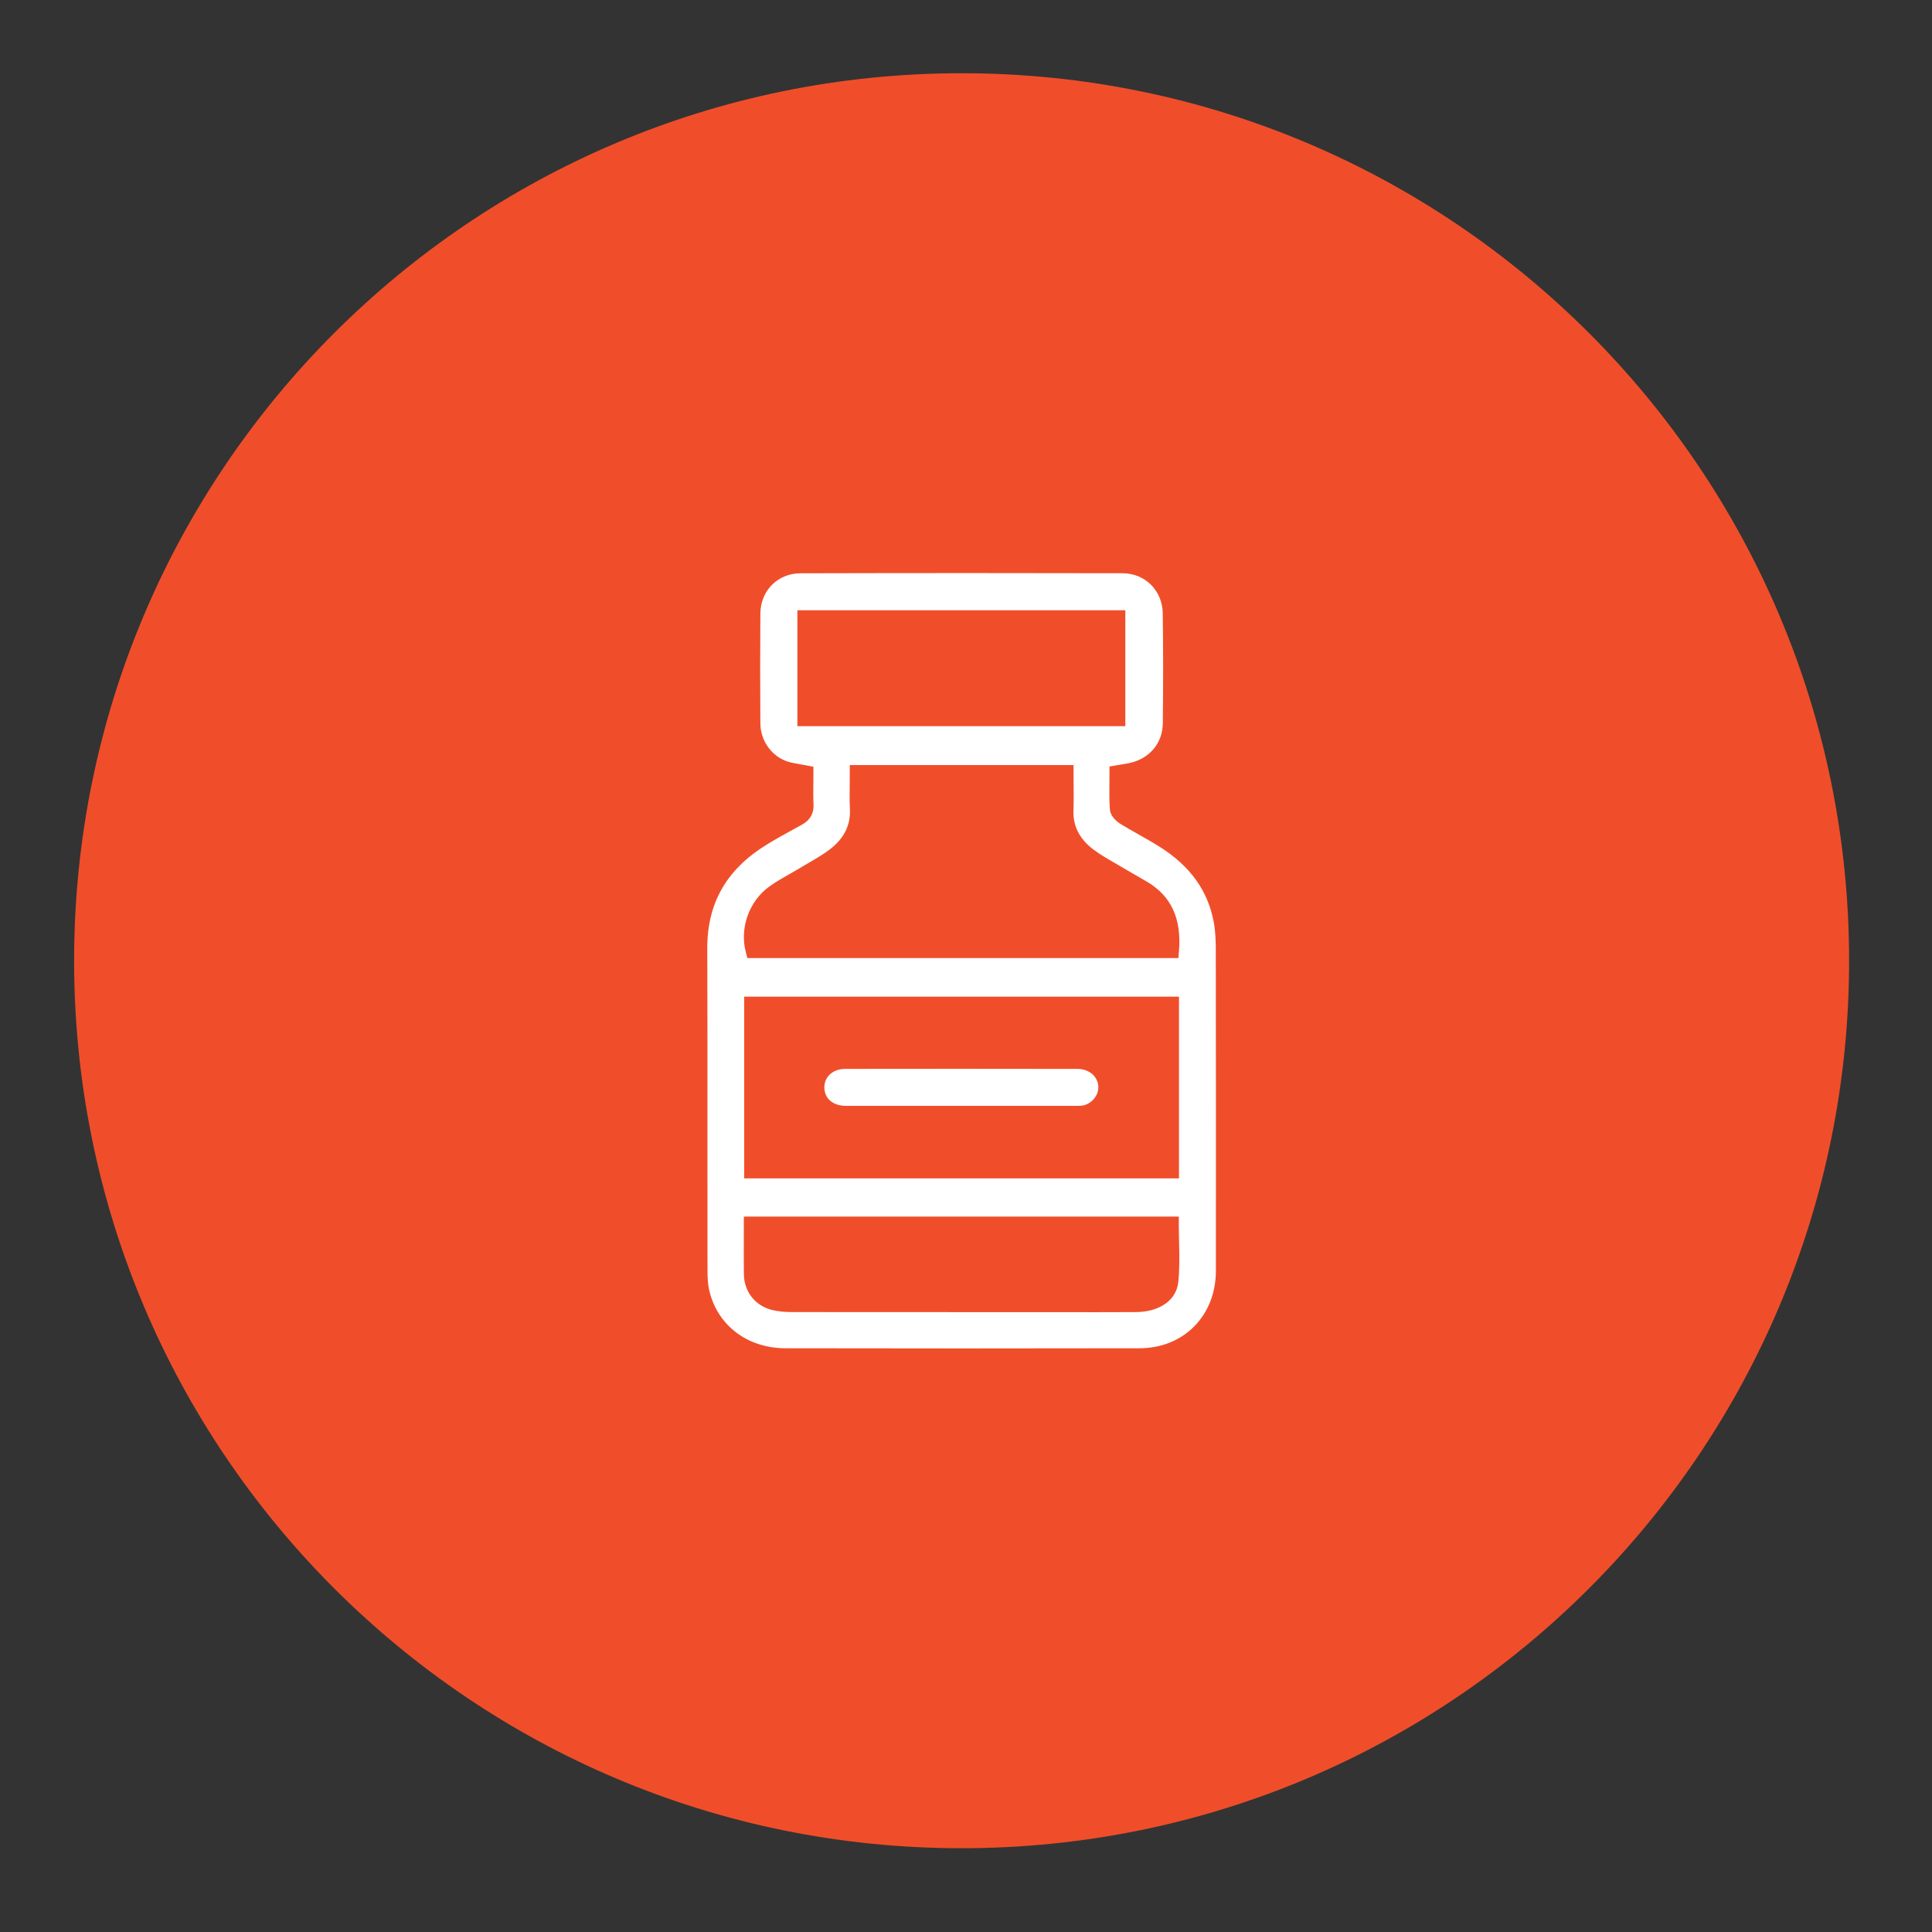
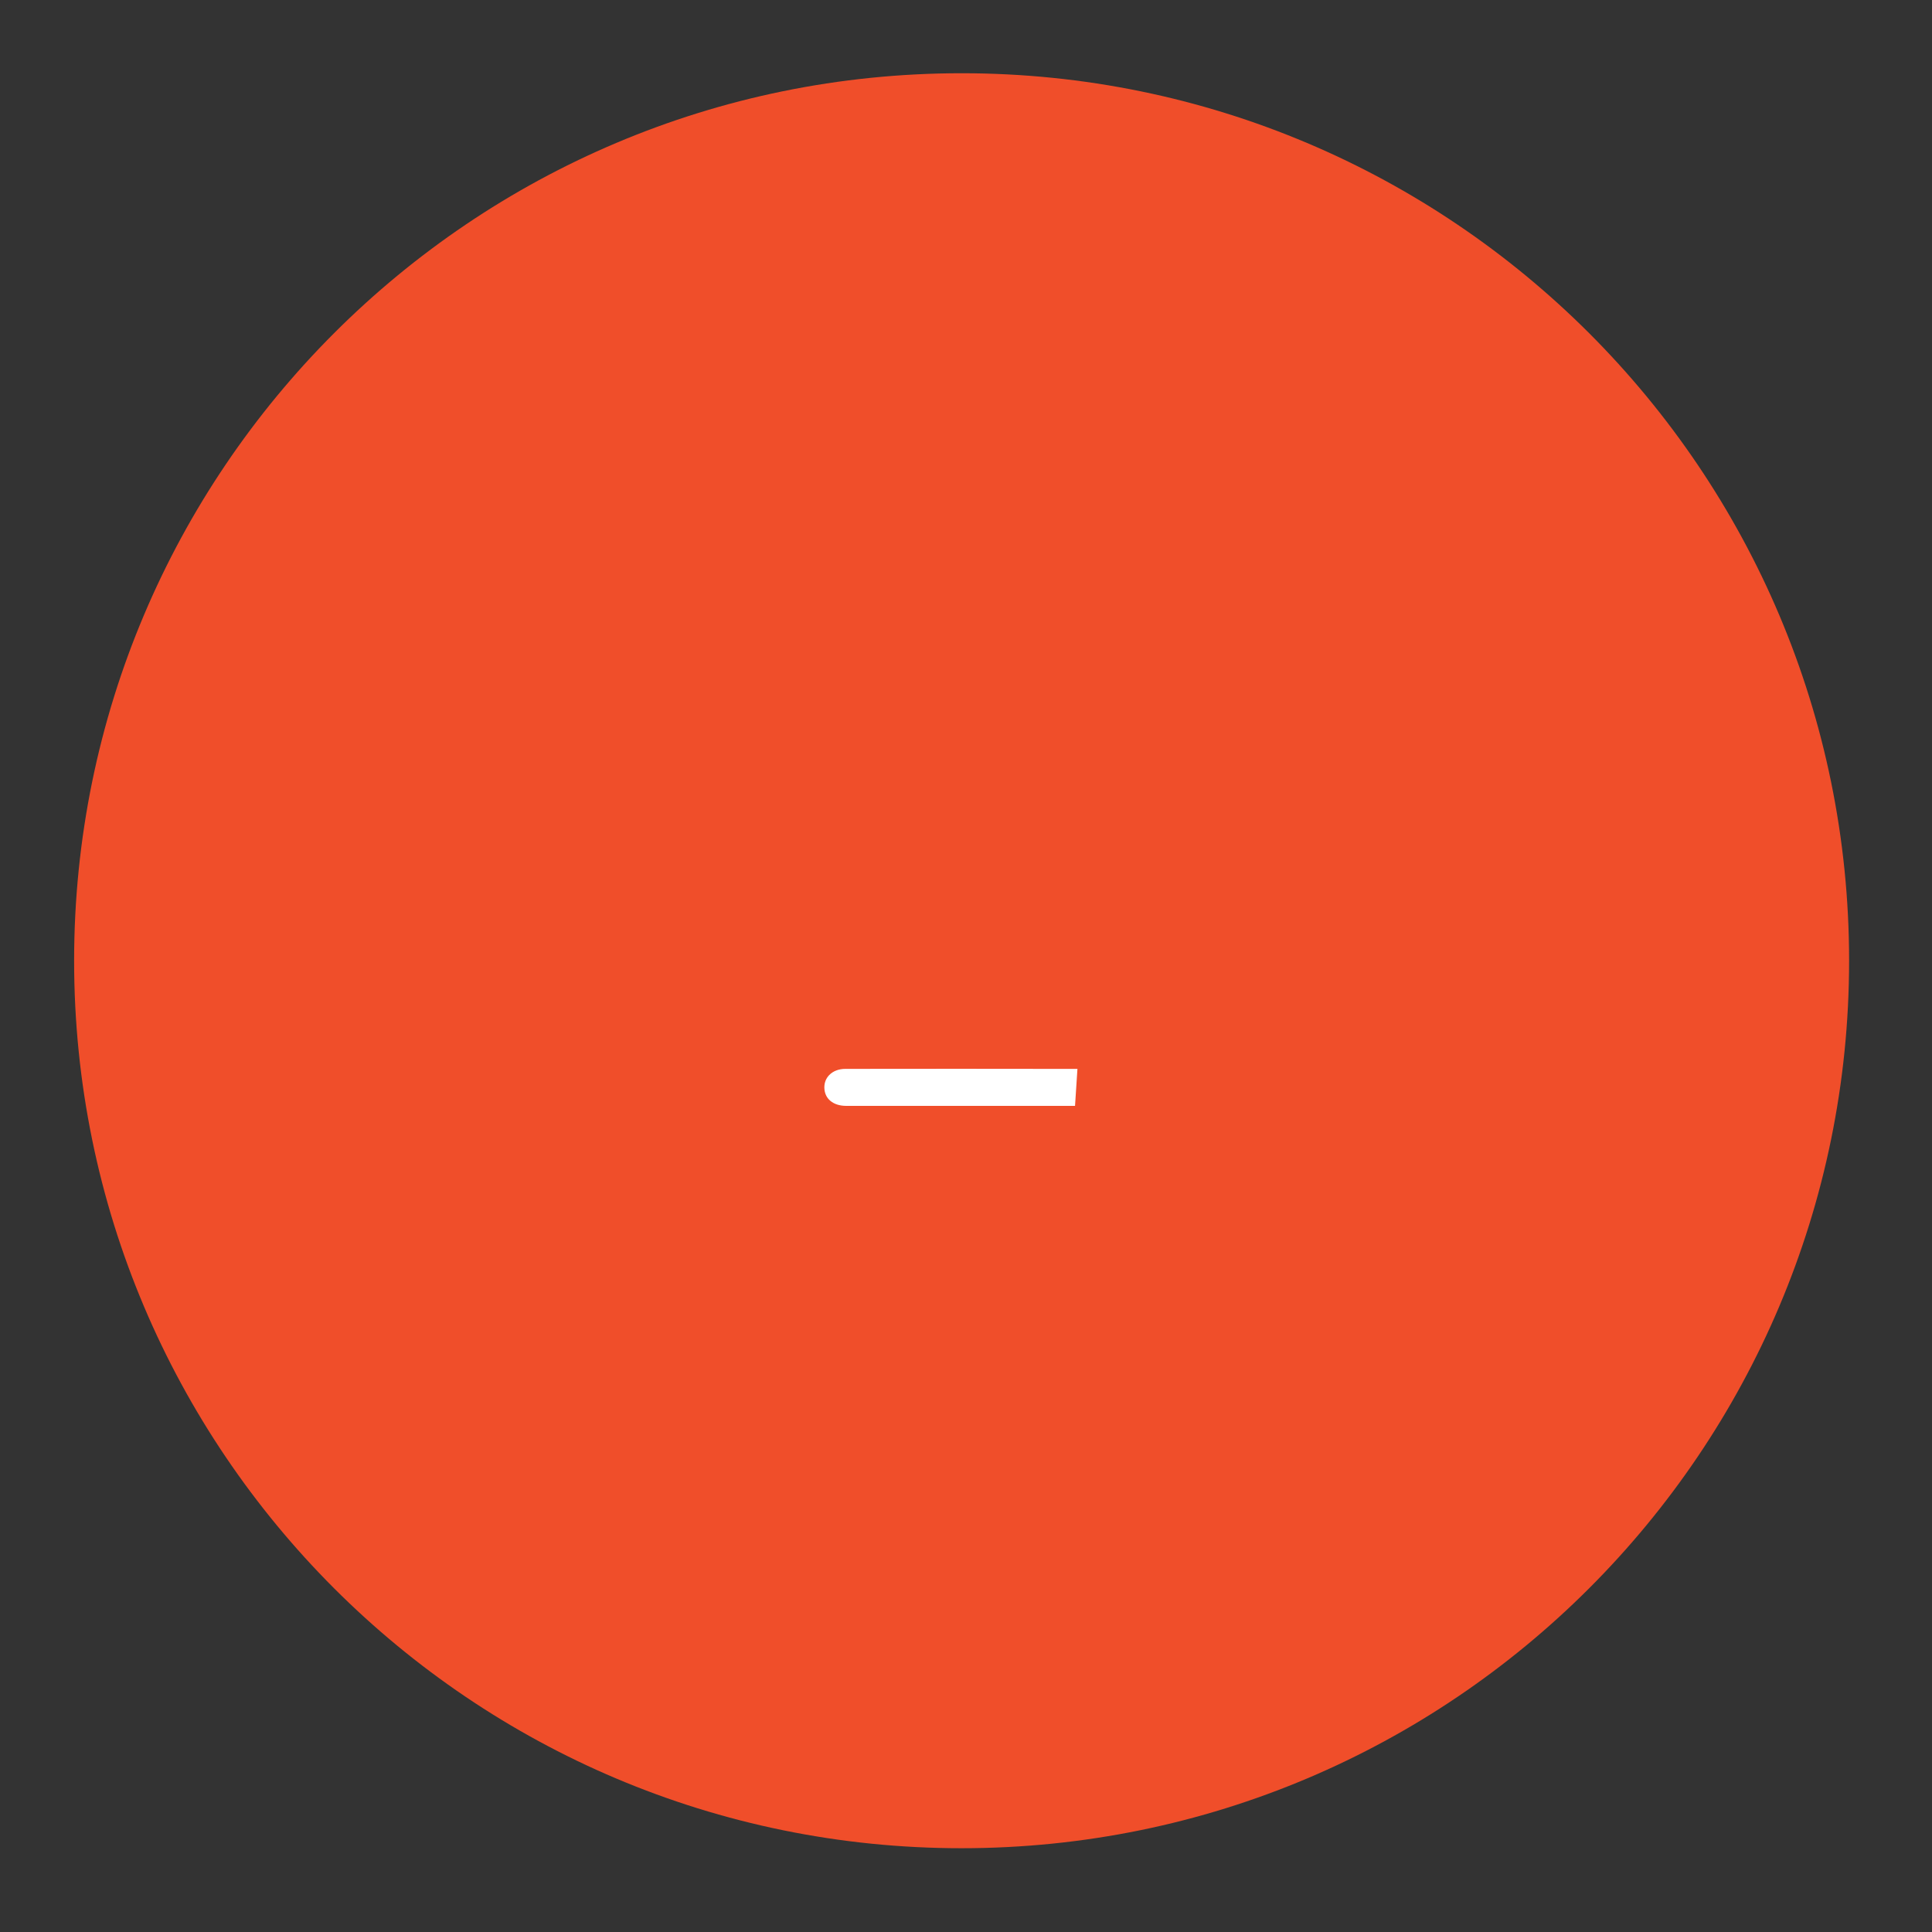
<svg xmlns="http://www.w3.org/2000/svg" id="Layer_1" version="1.1" viewBox="0 0 88 88">
  <rect x="0" y="0" width="88" height="88" fill="#333333" stroke="none" />
  <path d="M43.8,84.184c22.326,0,40.424-18.098,40.424-40.424,0-22.325-18.098-40.424-40.424-40.424C21.475,3.336,3.376,21.435,3.376,43.76c0,22.326,18.099,40.424,40.424,40.424" style="fill: #f04e2a;" />
-   <path d="M53.701,43.307l-.027.331h-19.633l-.07-.269c-.29-1.104.154-2.336,1.078-2.994.31-.221.64-.409.96-.59.165-.094.33-.187.491-.286.124-.074.249-.148.375-.221.33-.192.642-.373.923-.59.654-.503.953-1.109.914-1.854-.019-.364-.014-.73-.009-1.108l.004-.879h10.191l.003.87c.005.387.009.773-.007,1.16-.033.746.274,1.347.936,1.837.305.226.637.417.987.618.135.079.271.157.405.237.189.112.38.223.572.332l.445.258c1.103.647,1.582,1.677,1.462,3.148M33.897,45.396h19.804v8.276h-19.804v-8.276ZM53.669,58.398c-.086.824-.846,1.36-1.936,1.366-.619.003-1.239.005-1.858.005-.412,0-.824-.001-1.237-.002h-3.294c-3.087,0-6.174,0-9.26-.004-.364-.001-.654-.031-.914-.095-.772-.191-1.277-.829-1.287-1.627-.007-.511-.005-1.022-.004-1.552l.002-1.074h19.812v.36c0,.259.006.518.012.776.014.605.028,1.23-.036,1.847M36.32,27.797h14.937v5.28h-14.937v-5.28ZM55.378,43.27c-.001-.38-.012-.825-.091-1.256-.263-1.438-1.072-2.566-2.471-3.447-.307-.194-.624-.372-.94-.551-.282-.159-.563-.318-.838-.486-.213-.13-.467-.382-.486-.668-.027-.4-.023-.802-.019-1.207l.003-.742.526-.089c.123-.02.233-.038.343-.059.937-.186,1.549-.899,1.56-1.819.02-1.81.019-3.449-.003-5.01-.015-1.039-.804-1.824-1.837-1.826-2.299-.005-4.6-.008-6.9-.008-2.588,0-5.176.003-7.764.01-1.033.002-1.818.789-1.827,1.831-.013,1.672-.012,3.343,0,5.014.006.795.527,1.511,1.267,1.74.161.049.329.077.519.109.106.019.218.038.339.062l.291.057-.003.736c-.004.331-.007.656.008.981.021.407-.157.716-.528.921l-.348.191c-.425.233-.85.466-1.261.72-1.826,1.123-2.71,2.67-2.702,4.728.01,2.973.01,5.947.008,8.92-.001,1.916-.001,3.832.002,5.747,0,.27.009.62.087.939.384,1.577,1.741,2.599,3.459,2.603,5.38.009,10.759.012,16.141,0,2.008-.005,3.467-1.488,3.469-3.525.004-4.872.003-9.745-.004-14.616" style="fill: #fff;" />
-   <path d="M49.076,48.687c-1.814-.003-3.629-.005-5.443-.005-1.71,0-3.419.002-5.129.004-.296,0-.555.099-.731.278-.151.155-.229.354-.225.579.009.502.399.827.993.828,1.264.002,2.527.004,3.791.001l6.634-.001c.171-.001.298-.001.4-.026.403-.103.699-.503.659-.892-.046-.45-.436-.765-.949-.766" style="fill: #fff;" />
+   <path d="M49.076,48.687c-1.814-.003-3.629-.005-5.443-.005-1.71,0-3.419.002-5.129.004-.296,0-.555.099-.731.278-.151.155-.229.354-.225.579.009.502.399.827.993.828,1.264.002,2.527.004,3.791.001l6.634-.001" style="fill: #fff;" />
</svg>